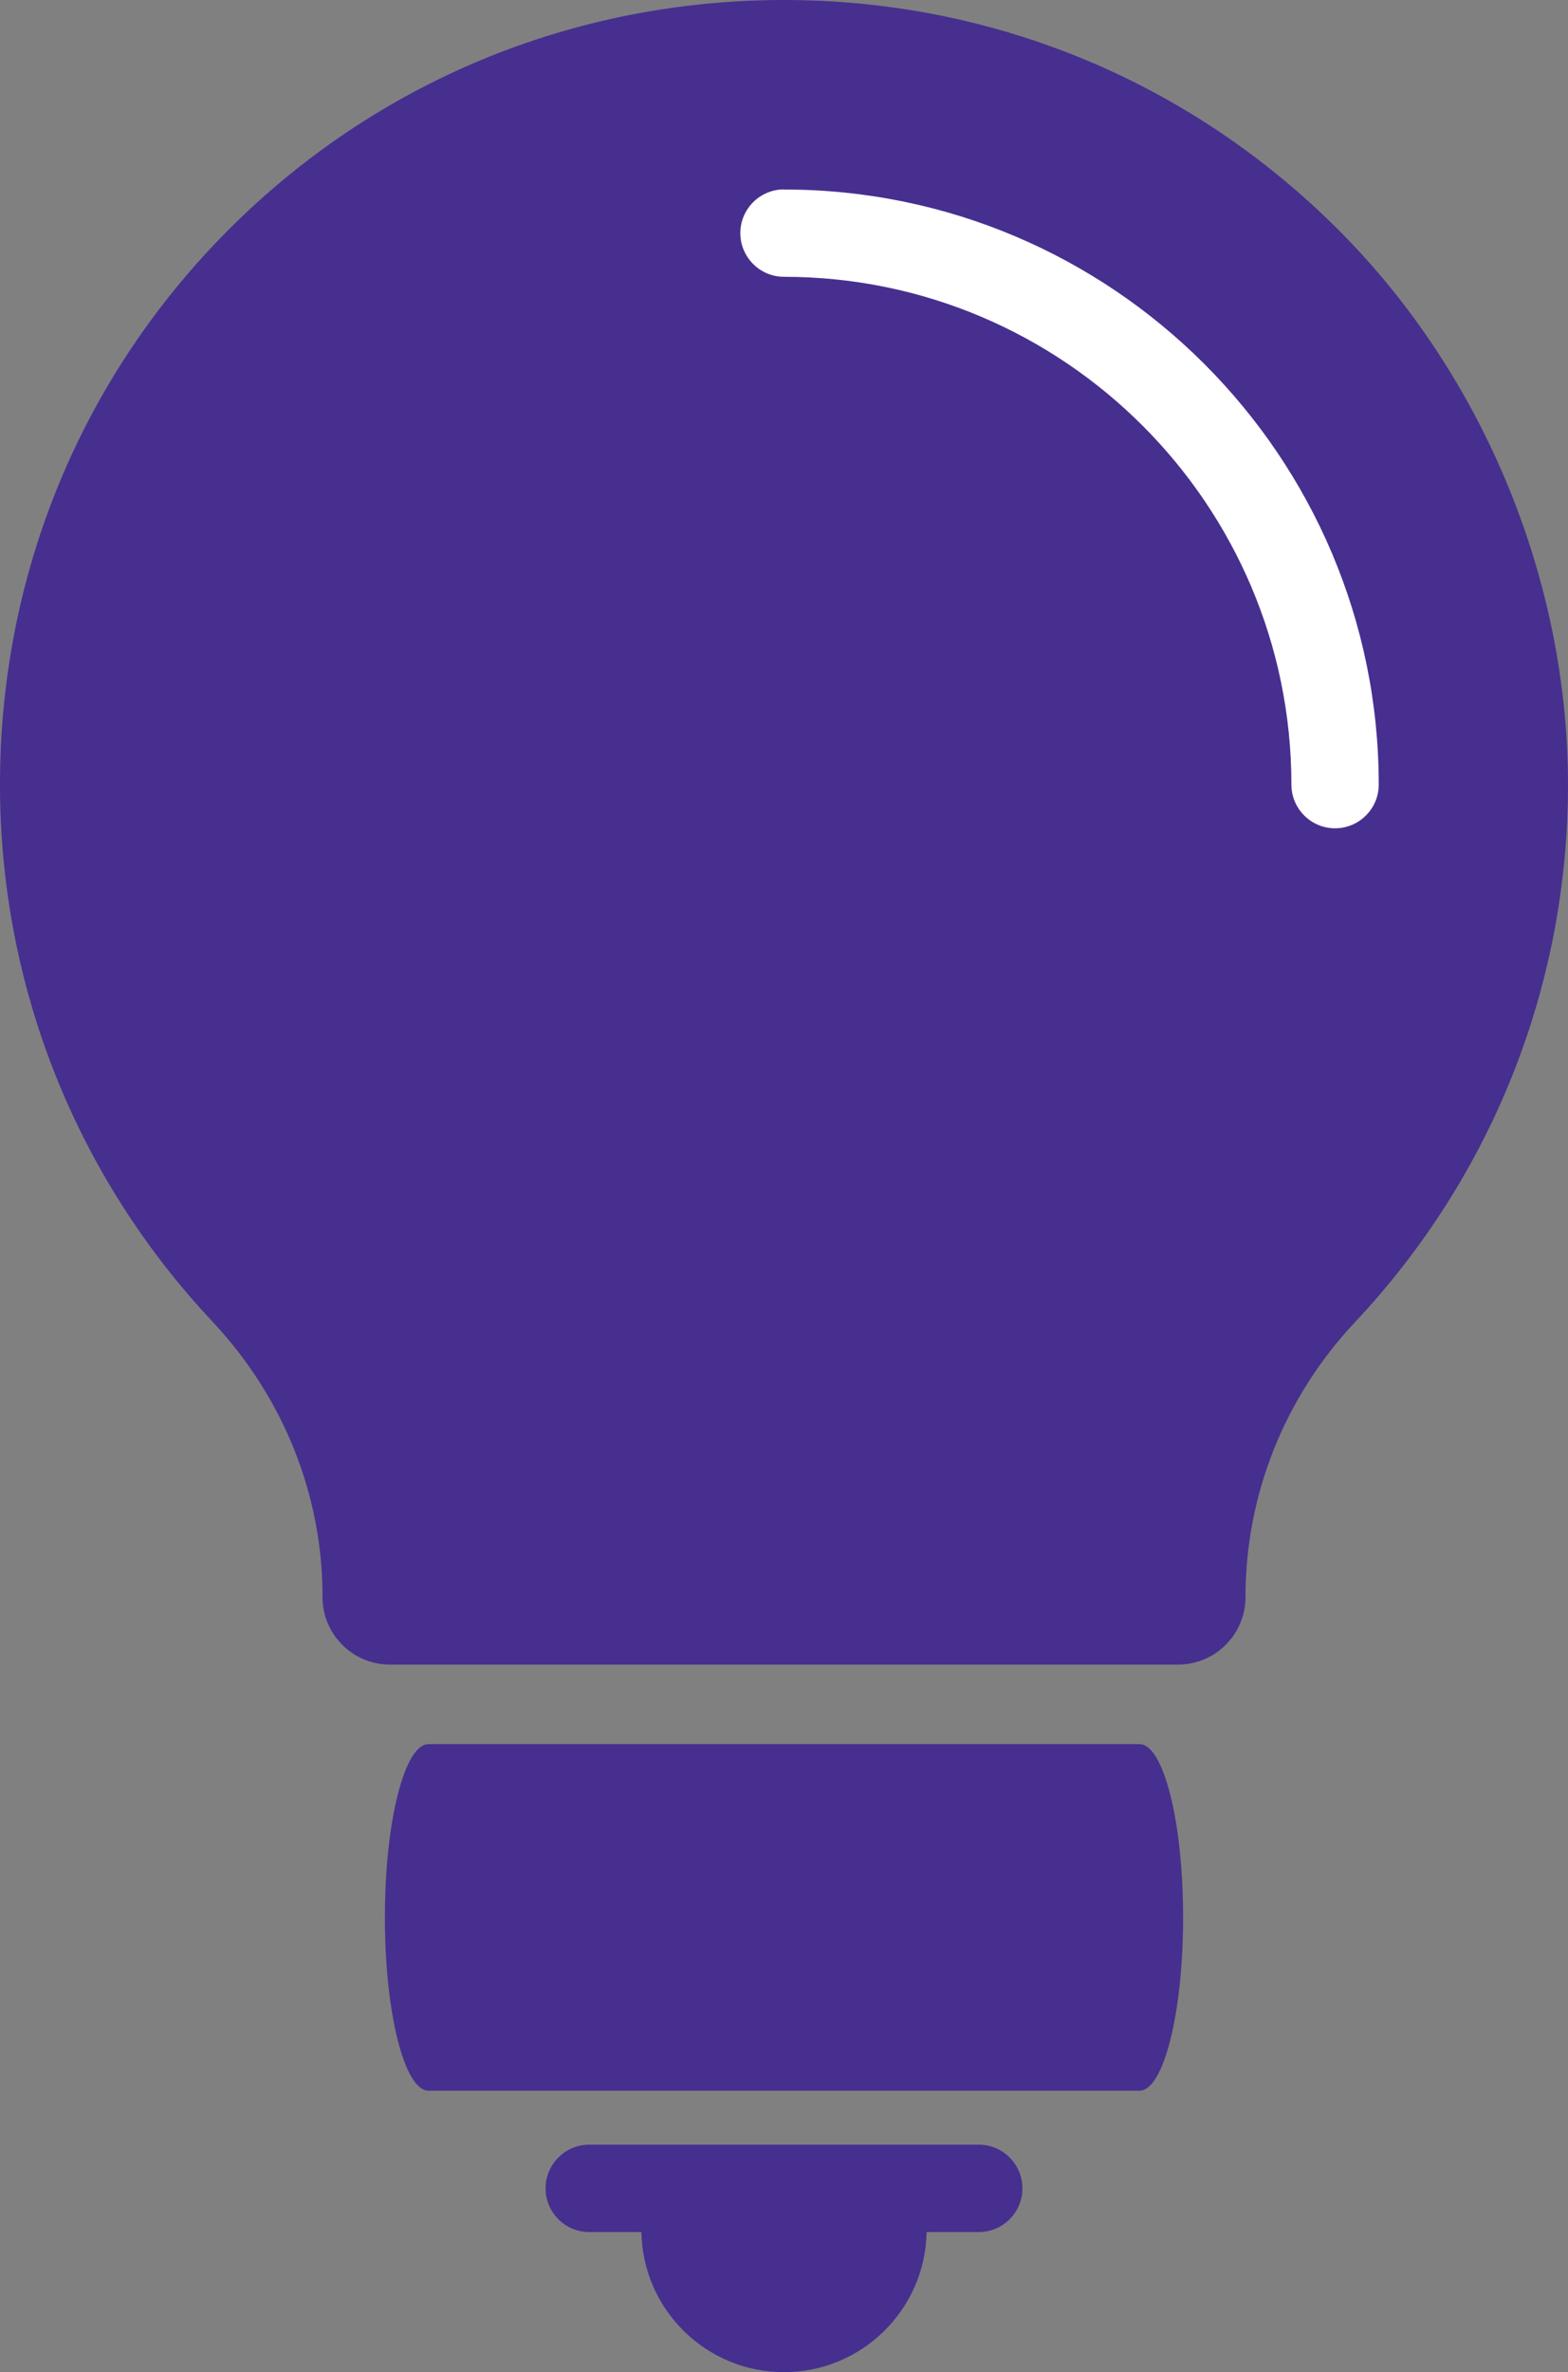
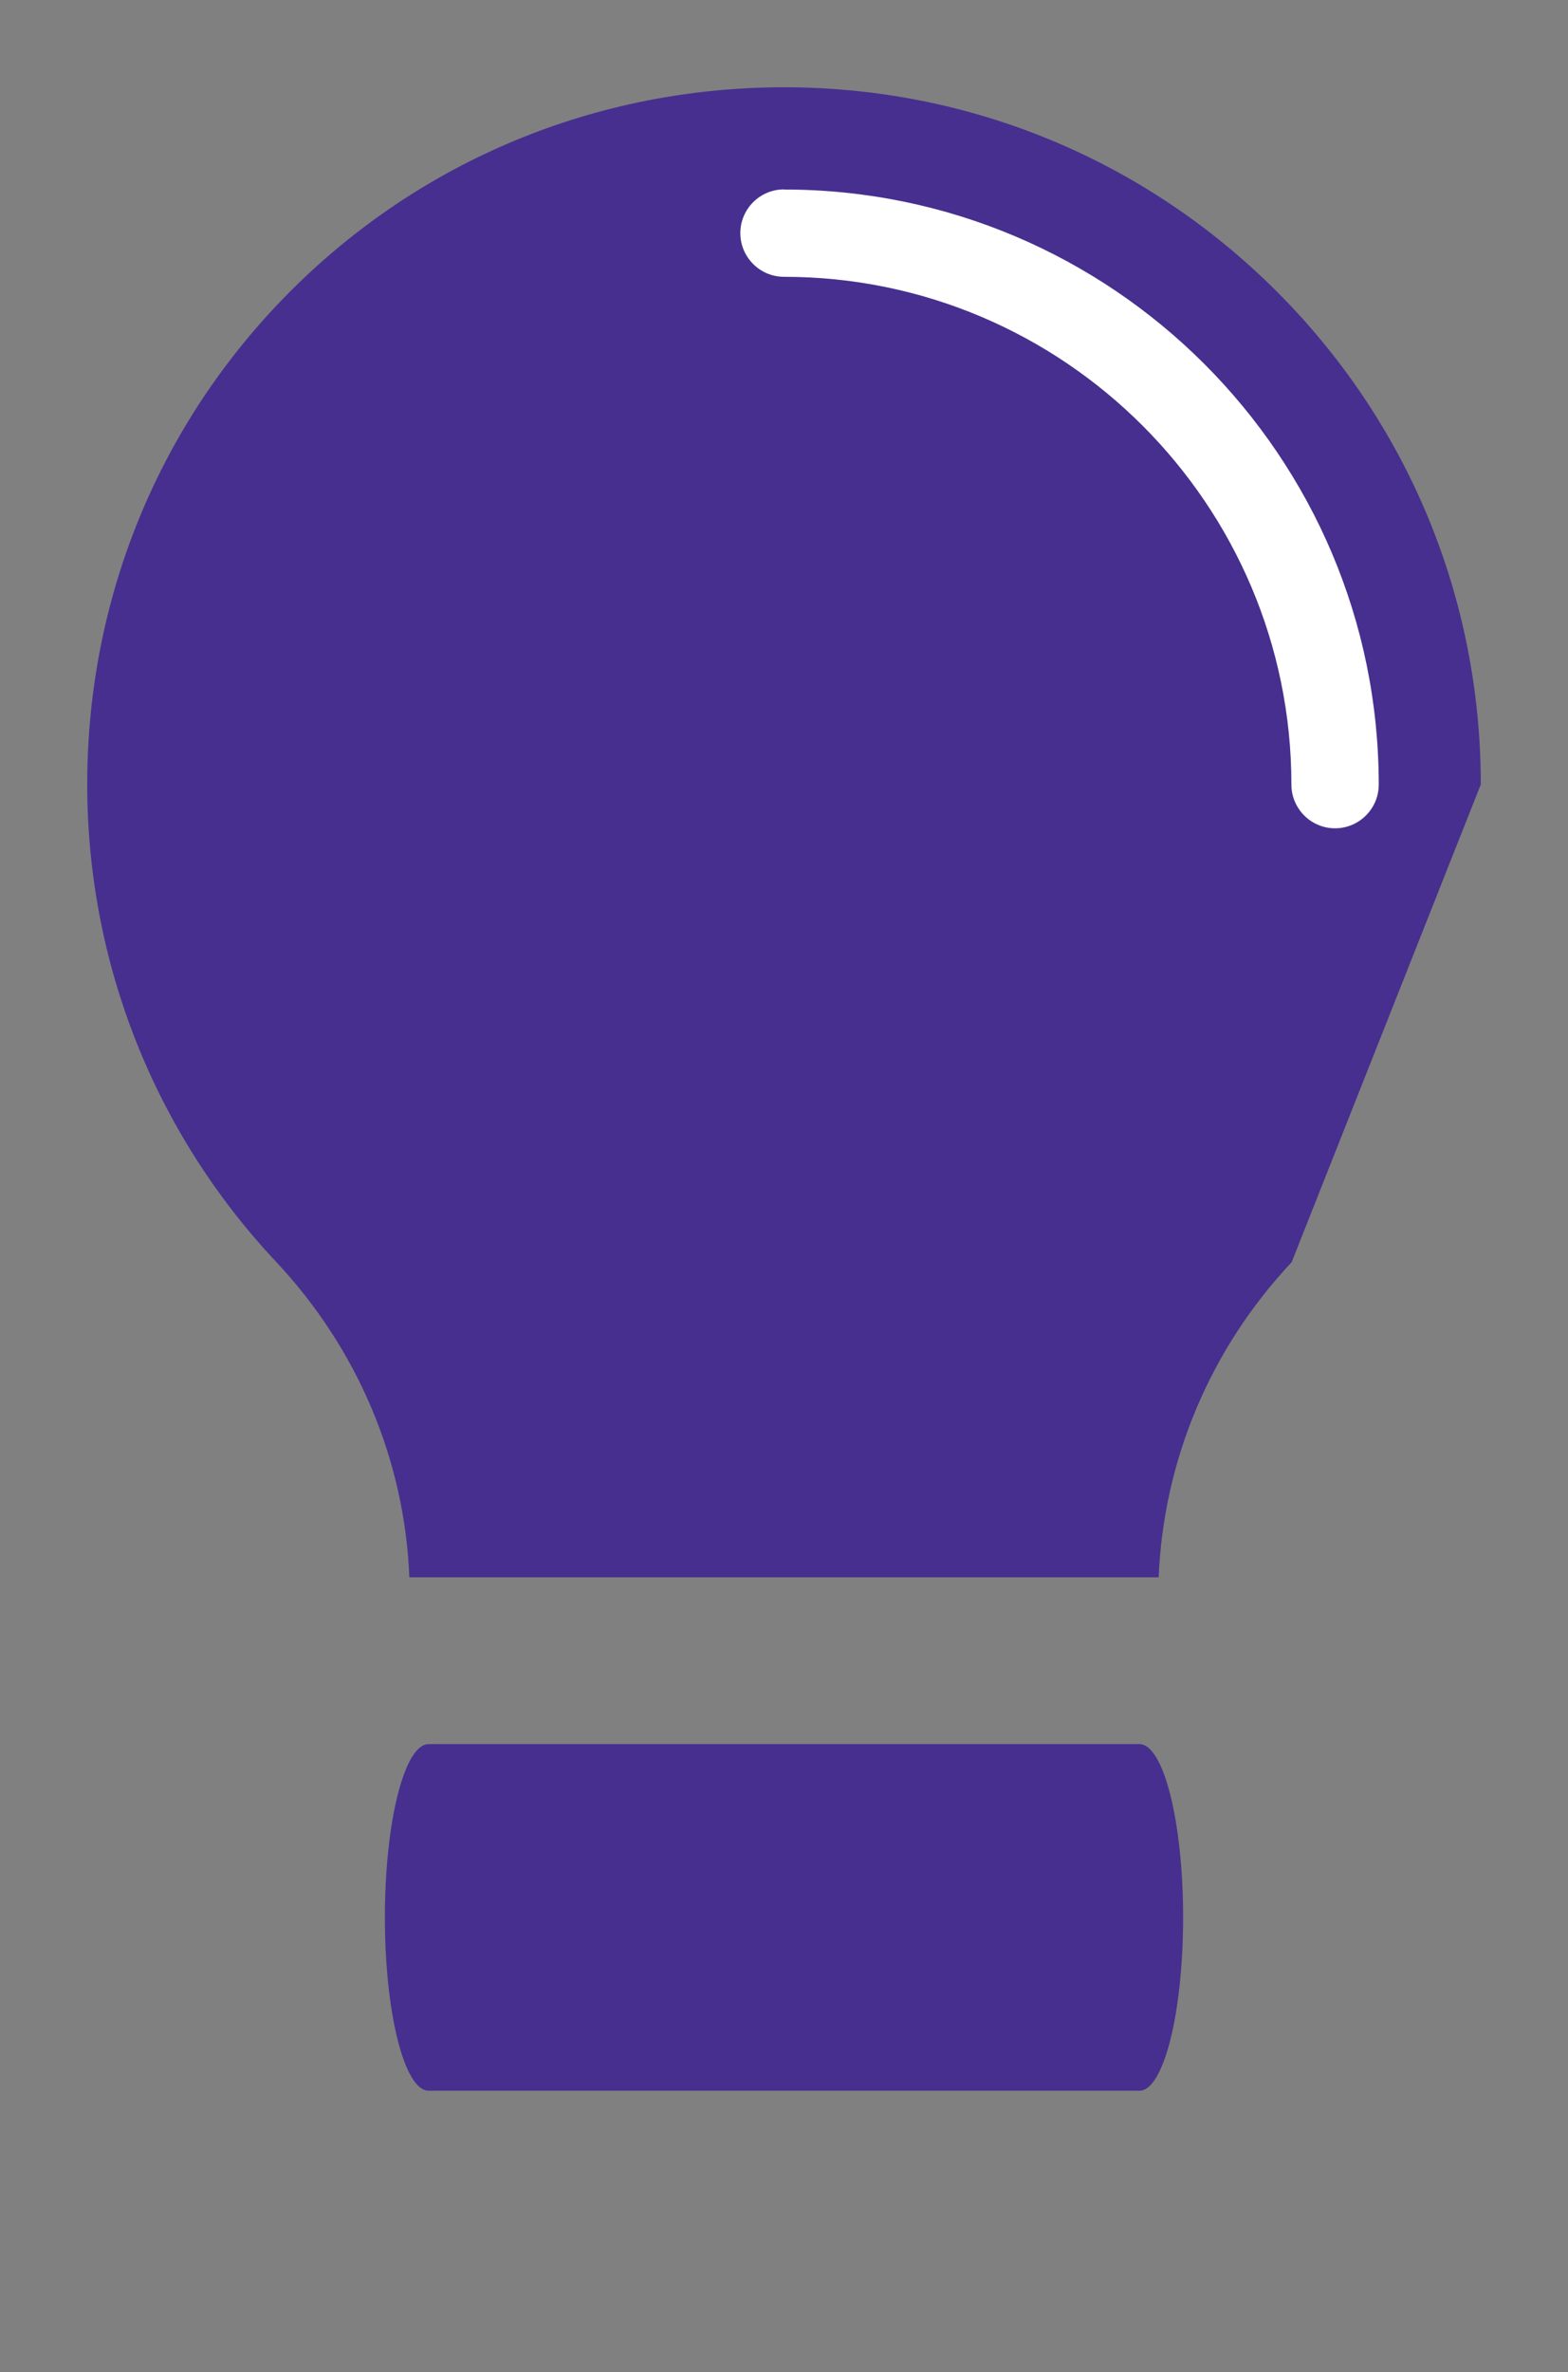
<svg xmlns="http://www.w3.org/2000/svg" id="Layer_2" viewBox="0 0 125.68 189.98">
  <rect x="0" y="0" width="125.68" height="189.98" fill="#808080" stroke="none" />
  <defs>
    <style> .cls-1 { fill: #472f8f; } .cls-2 { fill: #fff; } </style>
  </defs>
  <g id="Layer_1-2">
    <g>
      <path class="cls-1" d="M91.33,139.69h-56.98c-1.93,0-3.5,6.21-3.5,13.88s1.57,13.88,3.5,13.88h56.98c1.93,0,3.5-6.21,3.5-13.88s-1.57-13.88-3.5-13.88Z" />
-       <path class="cls-1" d="M78.45,171.77h-31.22c-1.93,0-3.5,1.57-3.5,3.5s1.57,3.5,3.5,3.5h4.18c.11,6.22,5.19,11.22,11.43,11.22s11.32-5.01,11.43-11.22h4.18c1.93,0,3.5-1.57,3.5-3.5s-1.57-3.5-3.5-3.5Z" />
-       <path class="cls-1" d="M107.24,18.37C95.37,6.52,79.61,0,62.84,0c-.03,0-.07,0-.11,0C45.9.03,30.12,6.57,18.3,18.42,6.48,30.27-.02,46.06,0,62.9c.01,16.02,6.06,31.27,17.02,42.94,5.69,6.06,8.83,13.88,8.83,22v.08c0,2.98,2.42,5.4,5.4,5.4h63.18c2.98,0,5.4-2.42,5.4-5.4,0-8.19,3.12-16.01,8.79-22.04,11-11.7,17.06-26.98,17.06-43.04s-6.55-32.6-18.44-44.47Z" />
-       <path class="cls-1" d="M103.53,101.09c-6.52,6.94-10.27,15.85-10.66,25.24h-60.06c-.37-9.36-4.13-18.29-10.69-25.28-9.74-10.37-15.11-23.93-15.13-38.16-.01-14.97,5.76-29.01,16.26-39.54C33.75,12.83,47.78,7.02,62.75,6.99c.03,0,.06,0,.09,0,14.9,0,28.91,5.8,39.46,16.32,10.57,10.55,16.39,24.59,16.39,39.52s-5.38,27.86-15.16,38.25Z" />
+       <path class="cls-1" d="M103.53,101.09c-6.52,6.94-10.27,15.85-10.66,25.24h-60.06c-.37-9.36-4.13-18.29-10.69-25.28-9.74-10.37-15.11-23.93-15.13-38.16-.01-14.97,5.76-29.01,16.26-39.54C33.75,12.83,47.78,7.02,62.75,6.99c.03,0,.06,0,.09,0,14.9,0,28.91,5.8,39.46,16.32,10.57,10.55,16.39,24.59,16.39,39.52Z" />
      <path class="cls-2" d="M62.84,15.17c-1.93,0-3.5,1.57-3.5,3.5s1.57,3.5,3.5,3.5c22.42,0,40.67,18.24,40.67,40.67,0,1.93,1.57,3.5,3.5,3.5s3.5-1.57,3.5-3.5c0-26.28-21.38-47.66-47.66-47.66Z" />
    </g>
  </g>
</svg>